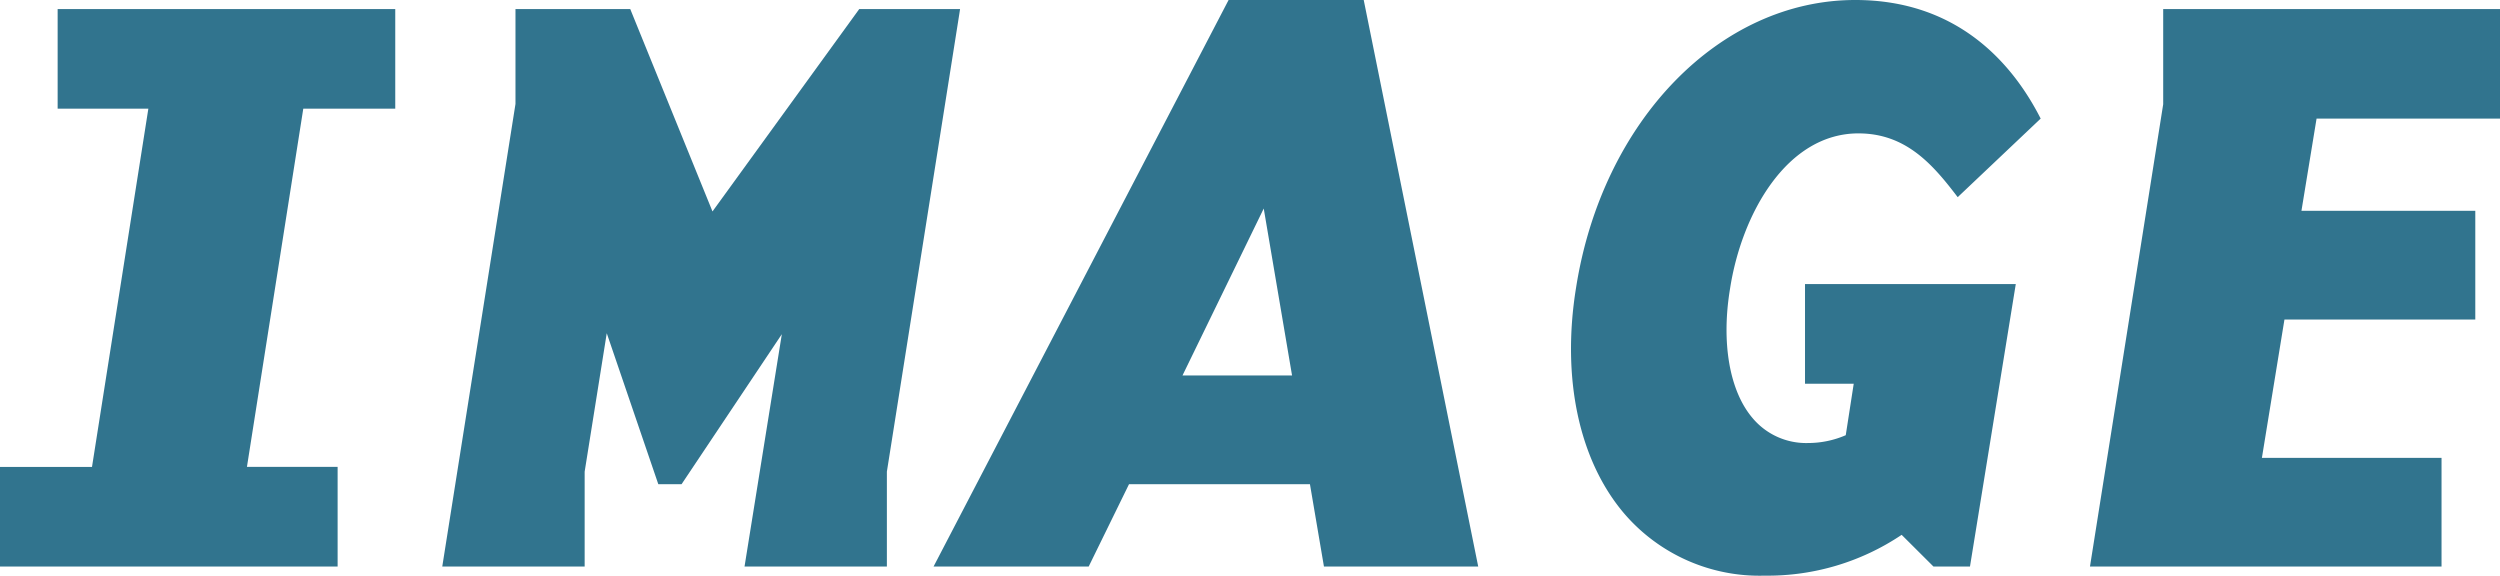
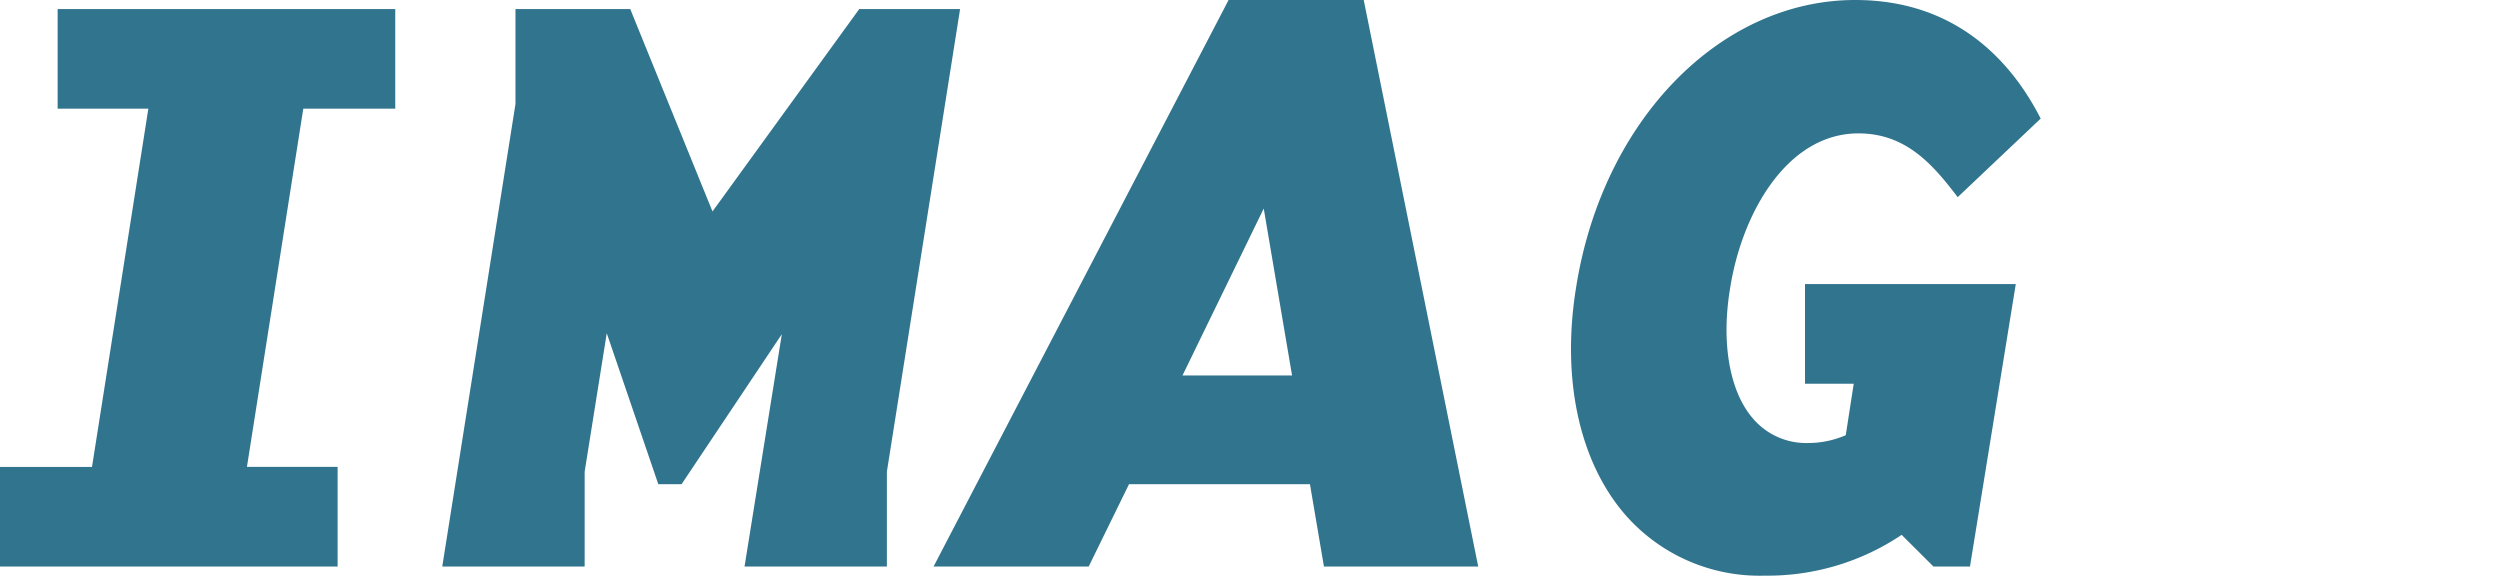
<svg xmlns="http://www.w3.org/2000/svg" width="151.8" height="34.953" viewBox="0 0 151.8 34.953">
  <g id="b3_title_3" transform="translate(0)">
    <path id="パス_3094" data-name="パス 3094" d="M3.5.55V6.6H9.008L5.586,28.352H0V34.4H20.5v-6.05H14.994L18.415,6.6H24V.55Z" fill="#31748e" />
    <path id="パス_3095" data-name="パス 3095" d="M52.173.55,43.262,12.839,38.332.707,38.269.55H31.3l0,5.762-4.4,27.8-.045.289H35.5l0-5.761,1.342-8.407L39.972,29.4h1.413l6.088-9.109L45.208,34.4h8.643l0-5.761,4.4-27.8L58.295.55Z" fill="#31748e" />
    <path id="パス_3097" data-name="パス 3097" d="M112.85,8.1c2.809,0,4.431,1.805,5.853,3.652l.168.22L123.91,7.2l-.087-.167C122.148,3.826,118.851,0,112.651,0,104.419,0,97.292,7.344,95.7,17.461c-.891,5.491.172,10.489,2.917,13.715a10.824,10.824,0,0,0,8.53,3.777,14.581,14.581,0,0,0,8.321-2.478L117.4,34.4h2.217l2.781-17.151H109.6V23.3h2.958l-.484,3.125a5.753,5.753,0,0,1-2.274.475,4.243,4.243,0,0,1-3.387-1.518c-1.4-1.644-1.906-4.576-1.366-7.845.7-4.545,3.439-9.438,7.8-9.438" fill="#31748e" />
-     <path id="パス_3098" data-name="パス 3098" d="M151.8,7.2V.55H131.349V6.331l-4.4,27.781-.045.289H148.25V27.8H137.343l1.369-8.4H150.3V12.8H139.744l.918-5.6Z" fill="#31748e" />
    <path id="パス_3096" data-name="パス 3096" d="M76.734,12.661,78.454,22.8H71.8ZM74.6,0,56.686,34.4h9.419l2.449-5H79.54l.85,5h9.367L82.805,0Z" fill="#31748e" />
  </g>
</svg>